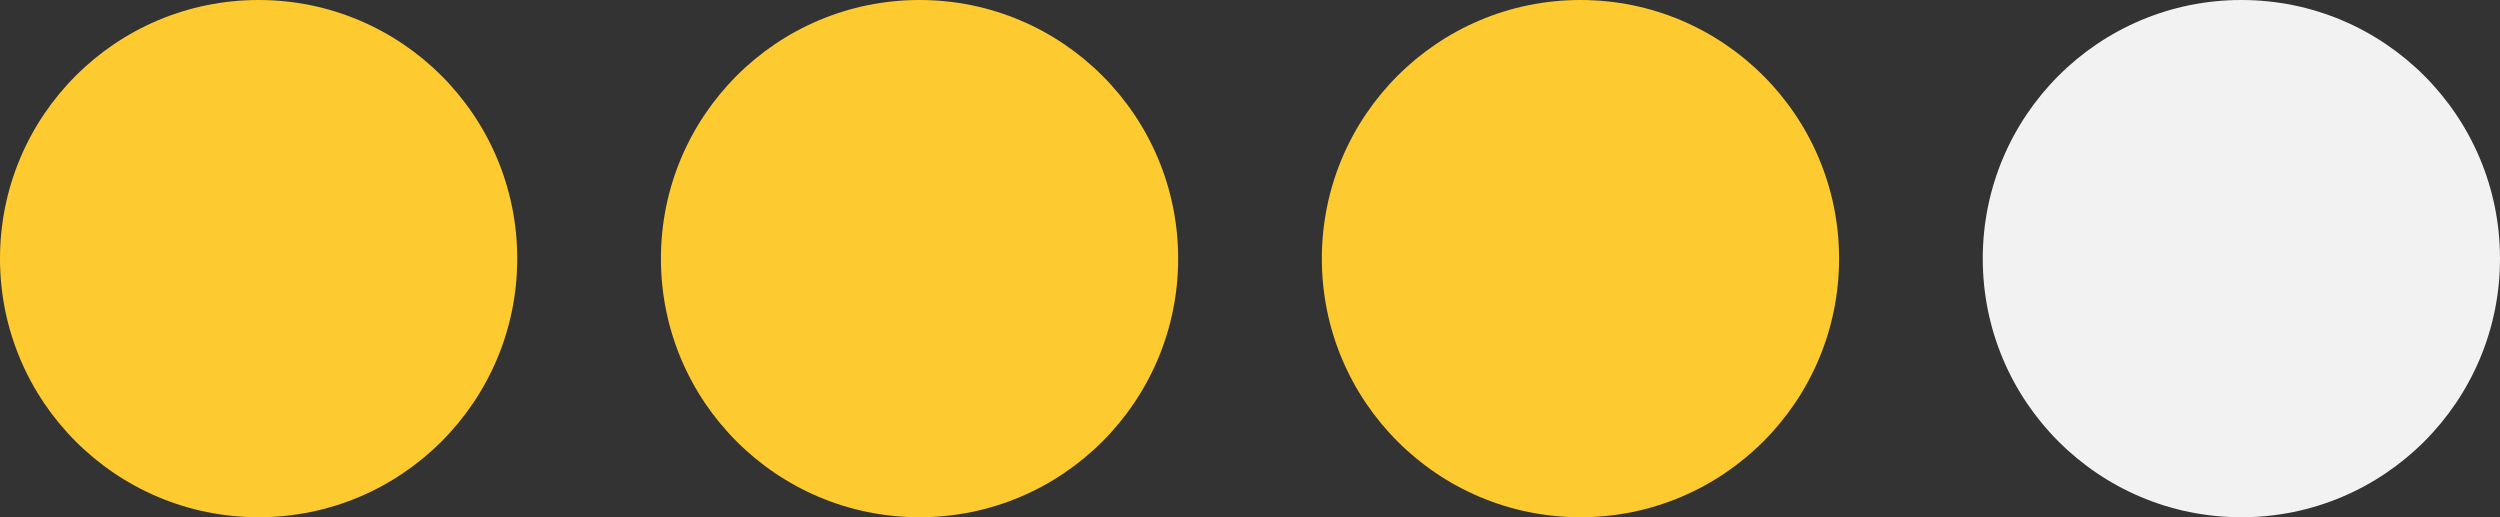
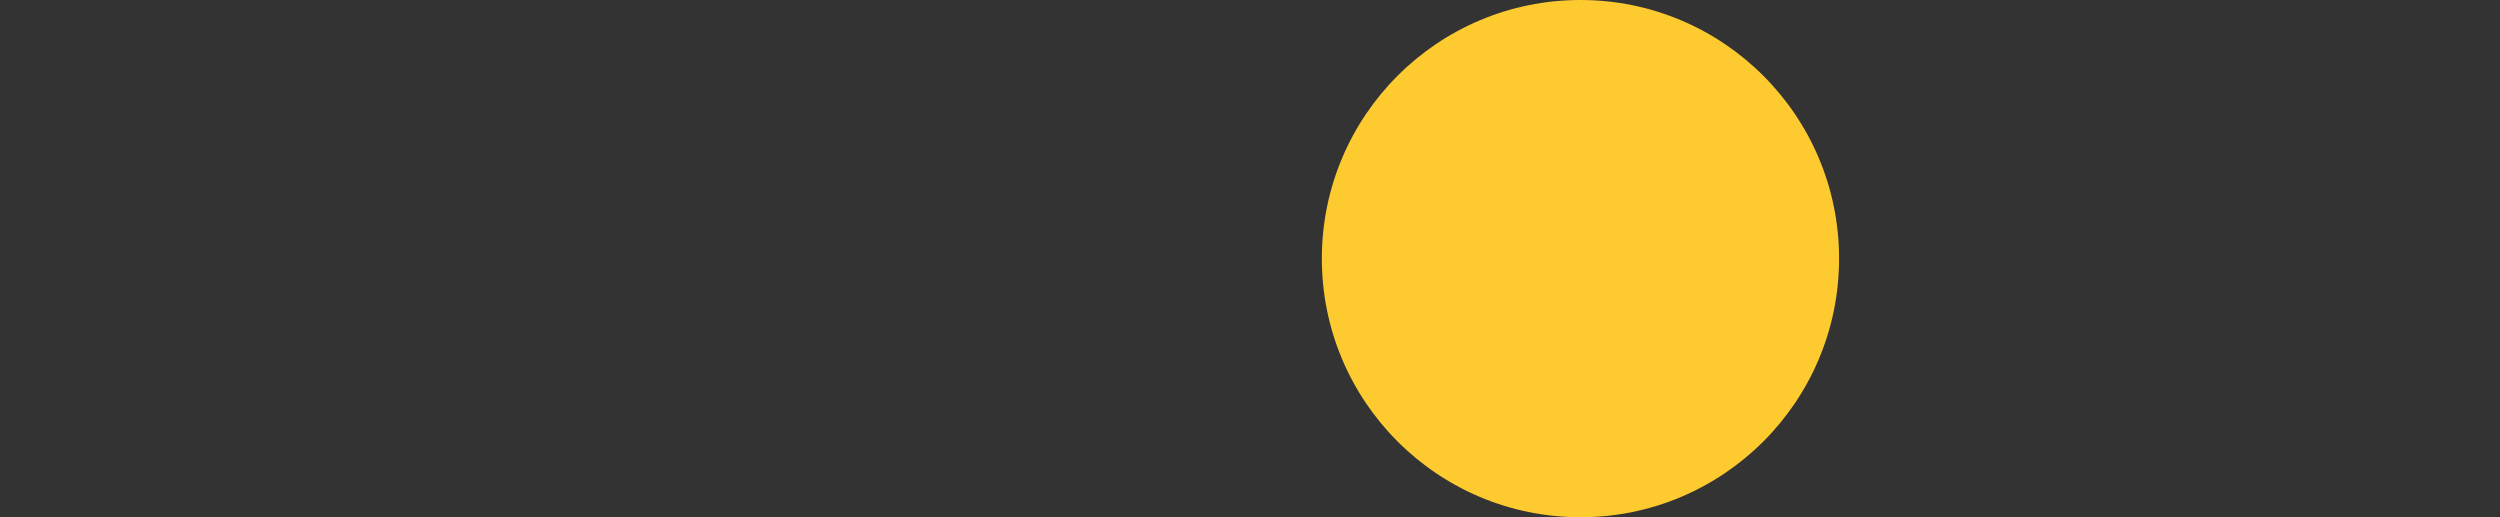
<svg xmlns="http://www.w3.org/2000/svg" width="87" height="18" viewBox="0 0 87 18" fill="none">
  <rect x="0" y="0" width="87" height="18" fill="#333333" stroke="none" />
-   <circle cx="9" cy="9" r="9" fill="#FDCA2F" />
-   <circle cx="32" cy="9" r="9" fill="#FDCA2F" />
  <circle cx="55" cy="9" r="9" fill="#FDCA2F" />
-   <circle cx="78" cy="9" r="9" fill="#F2F2F2" />
</svg>